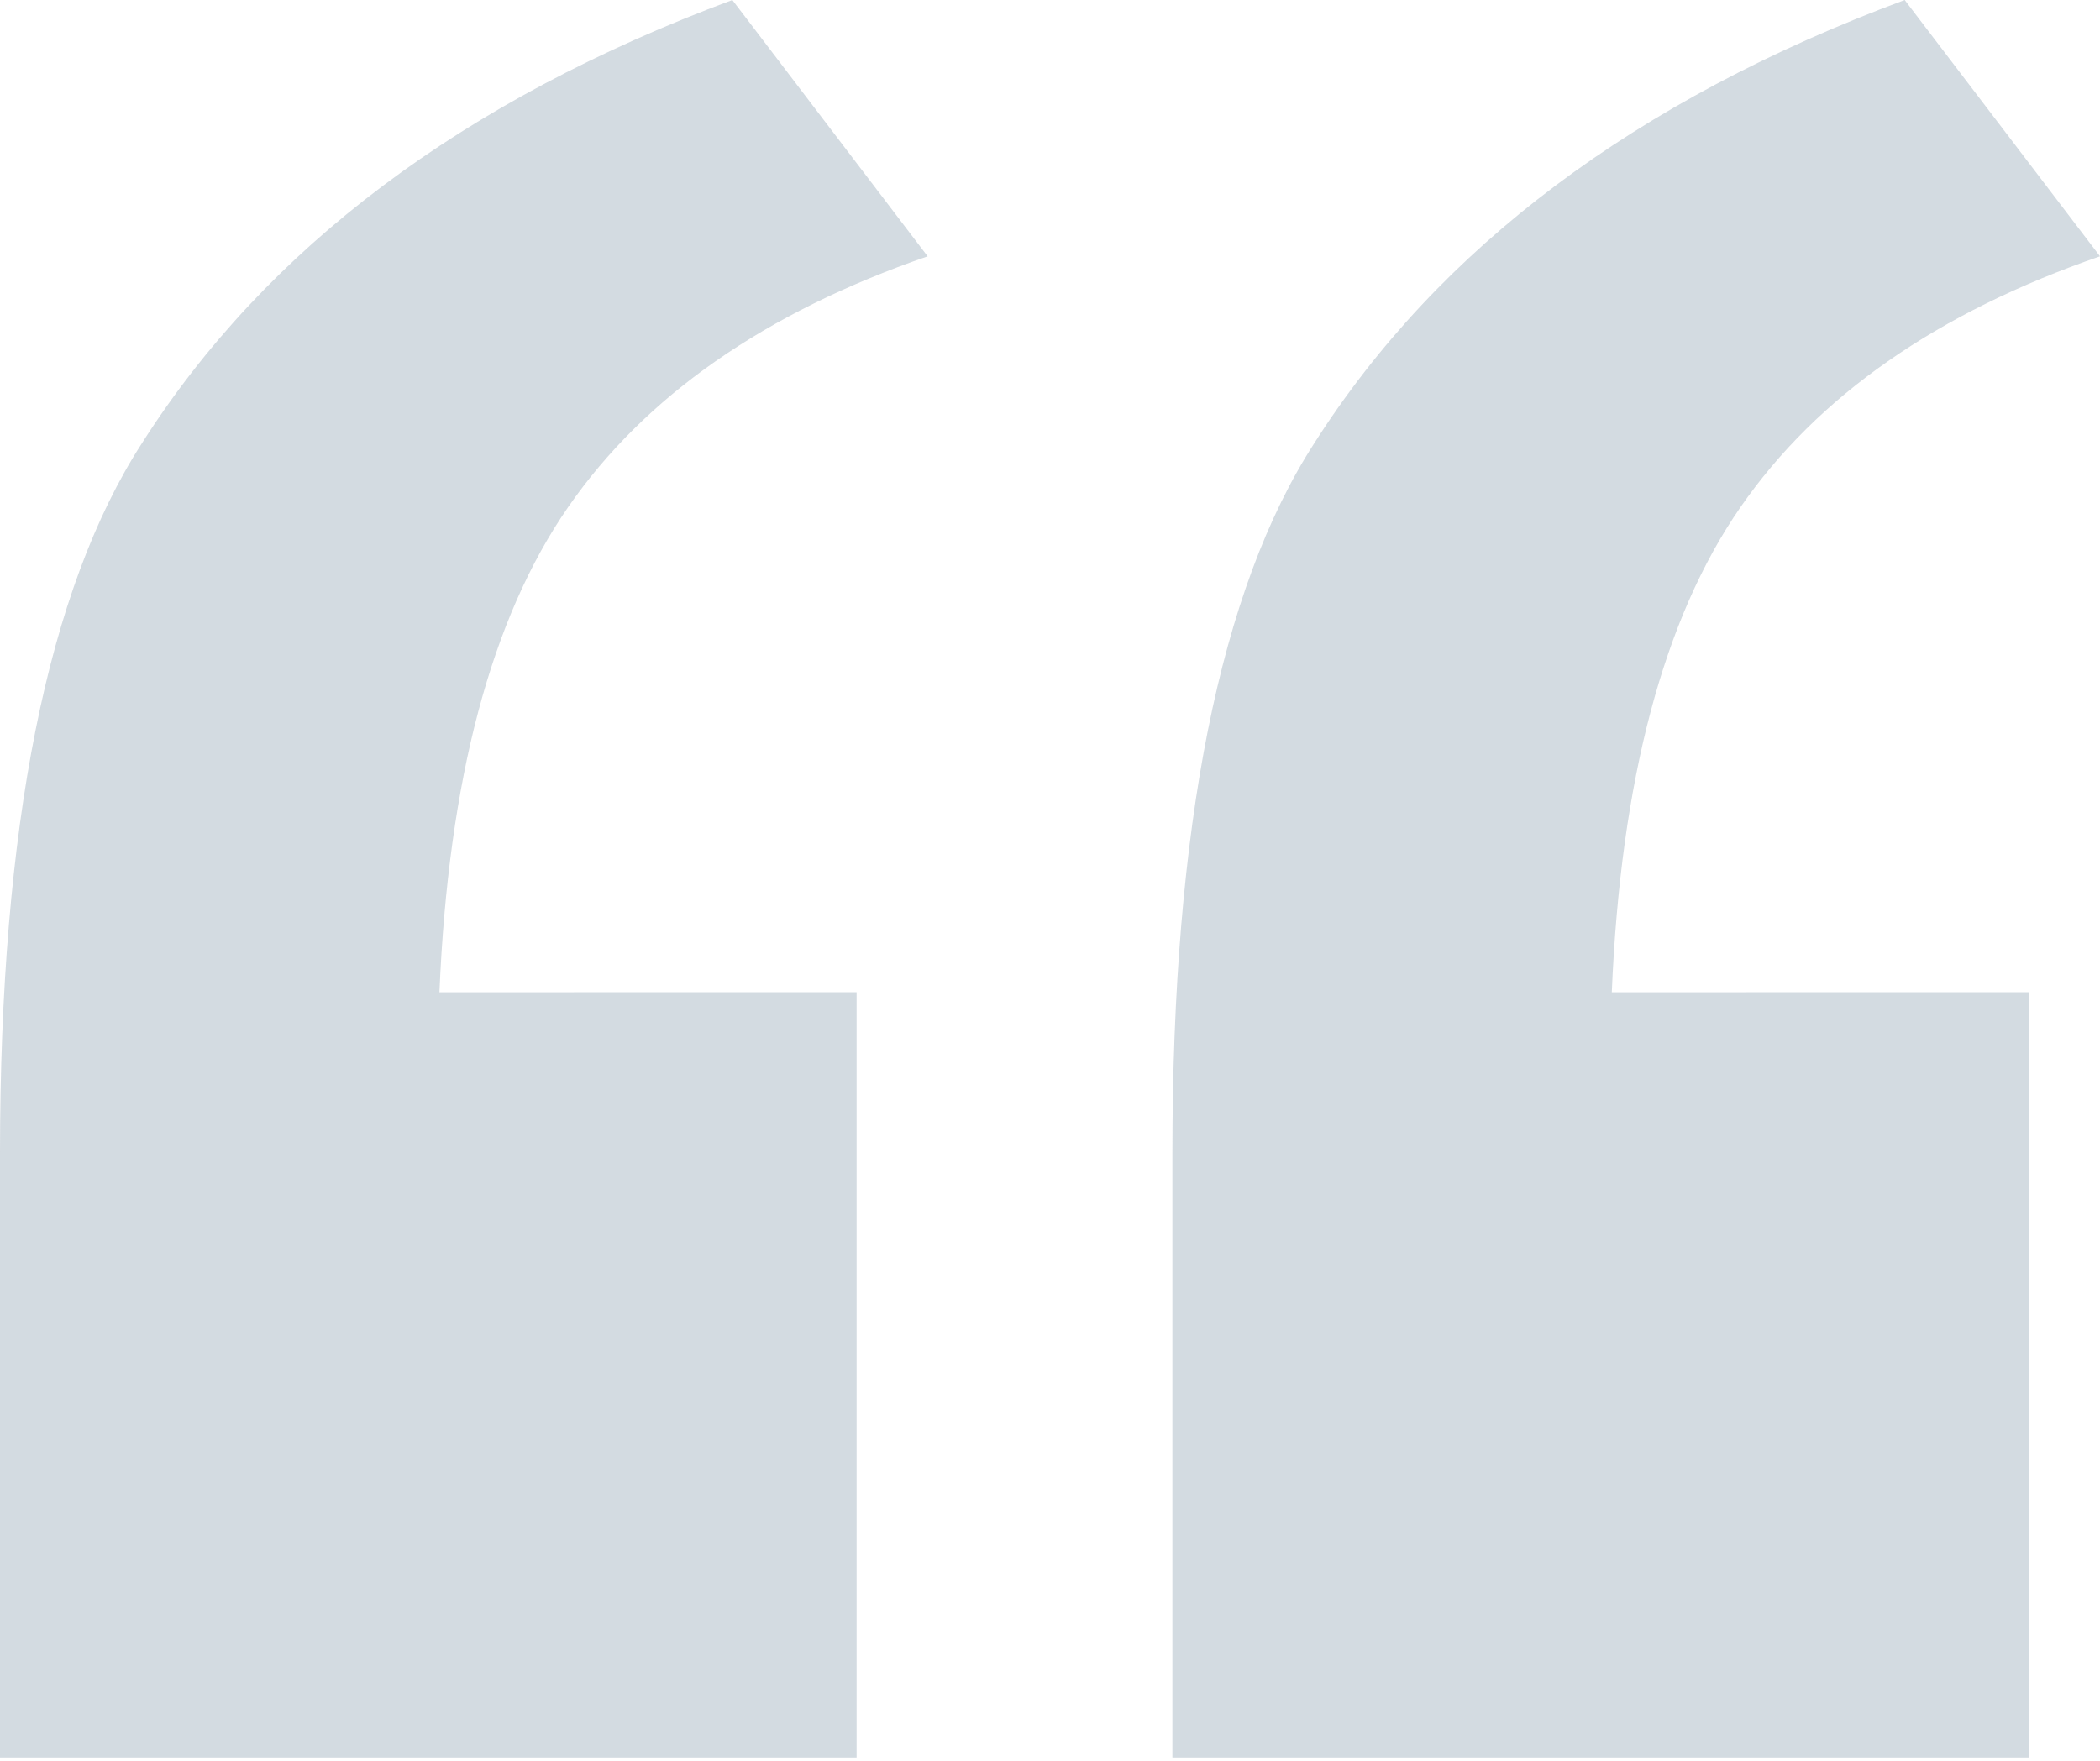
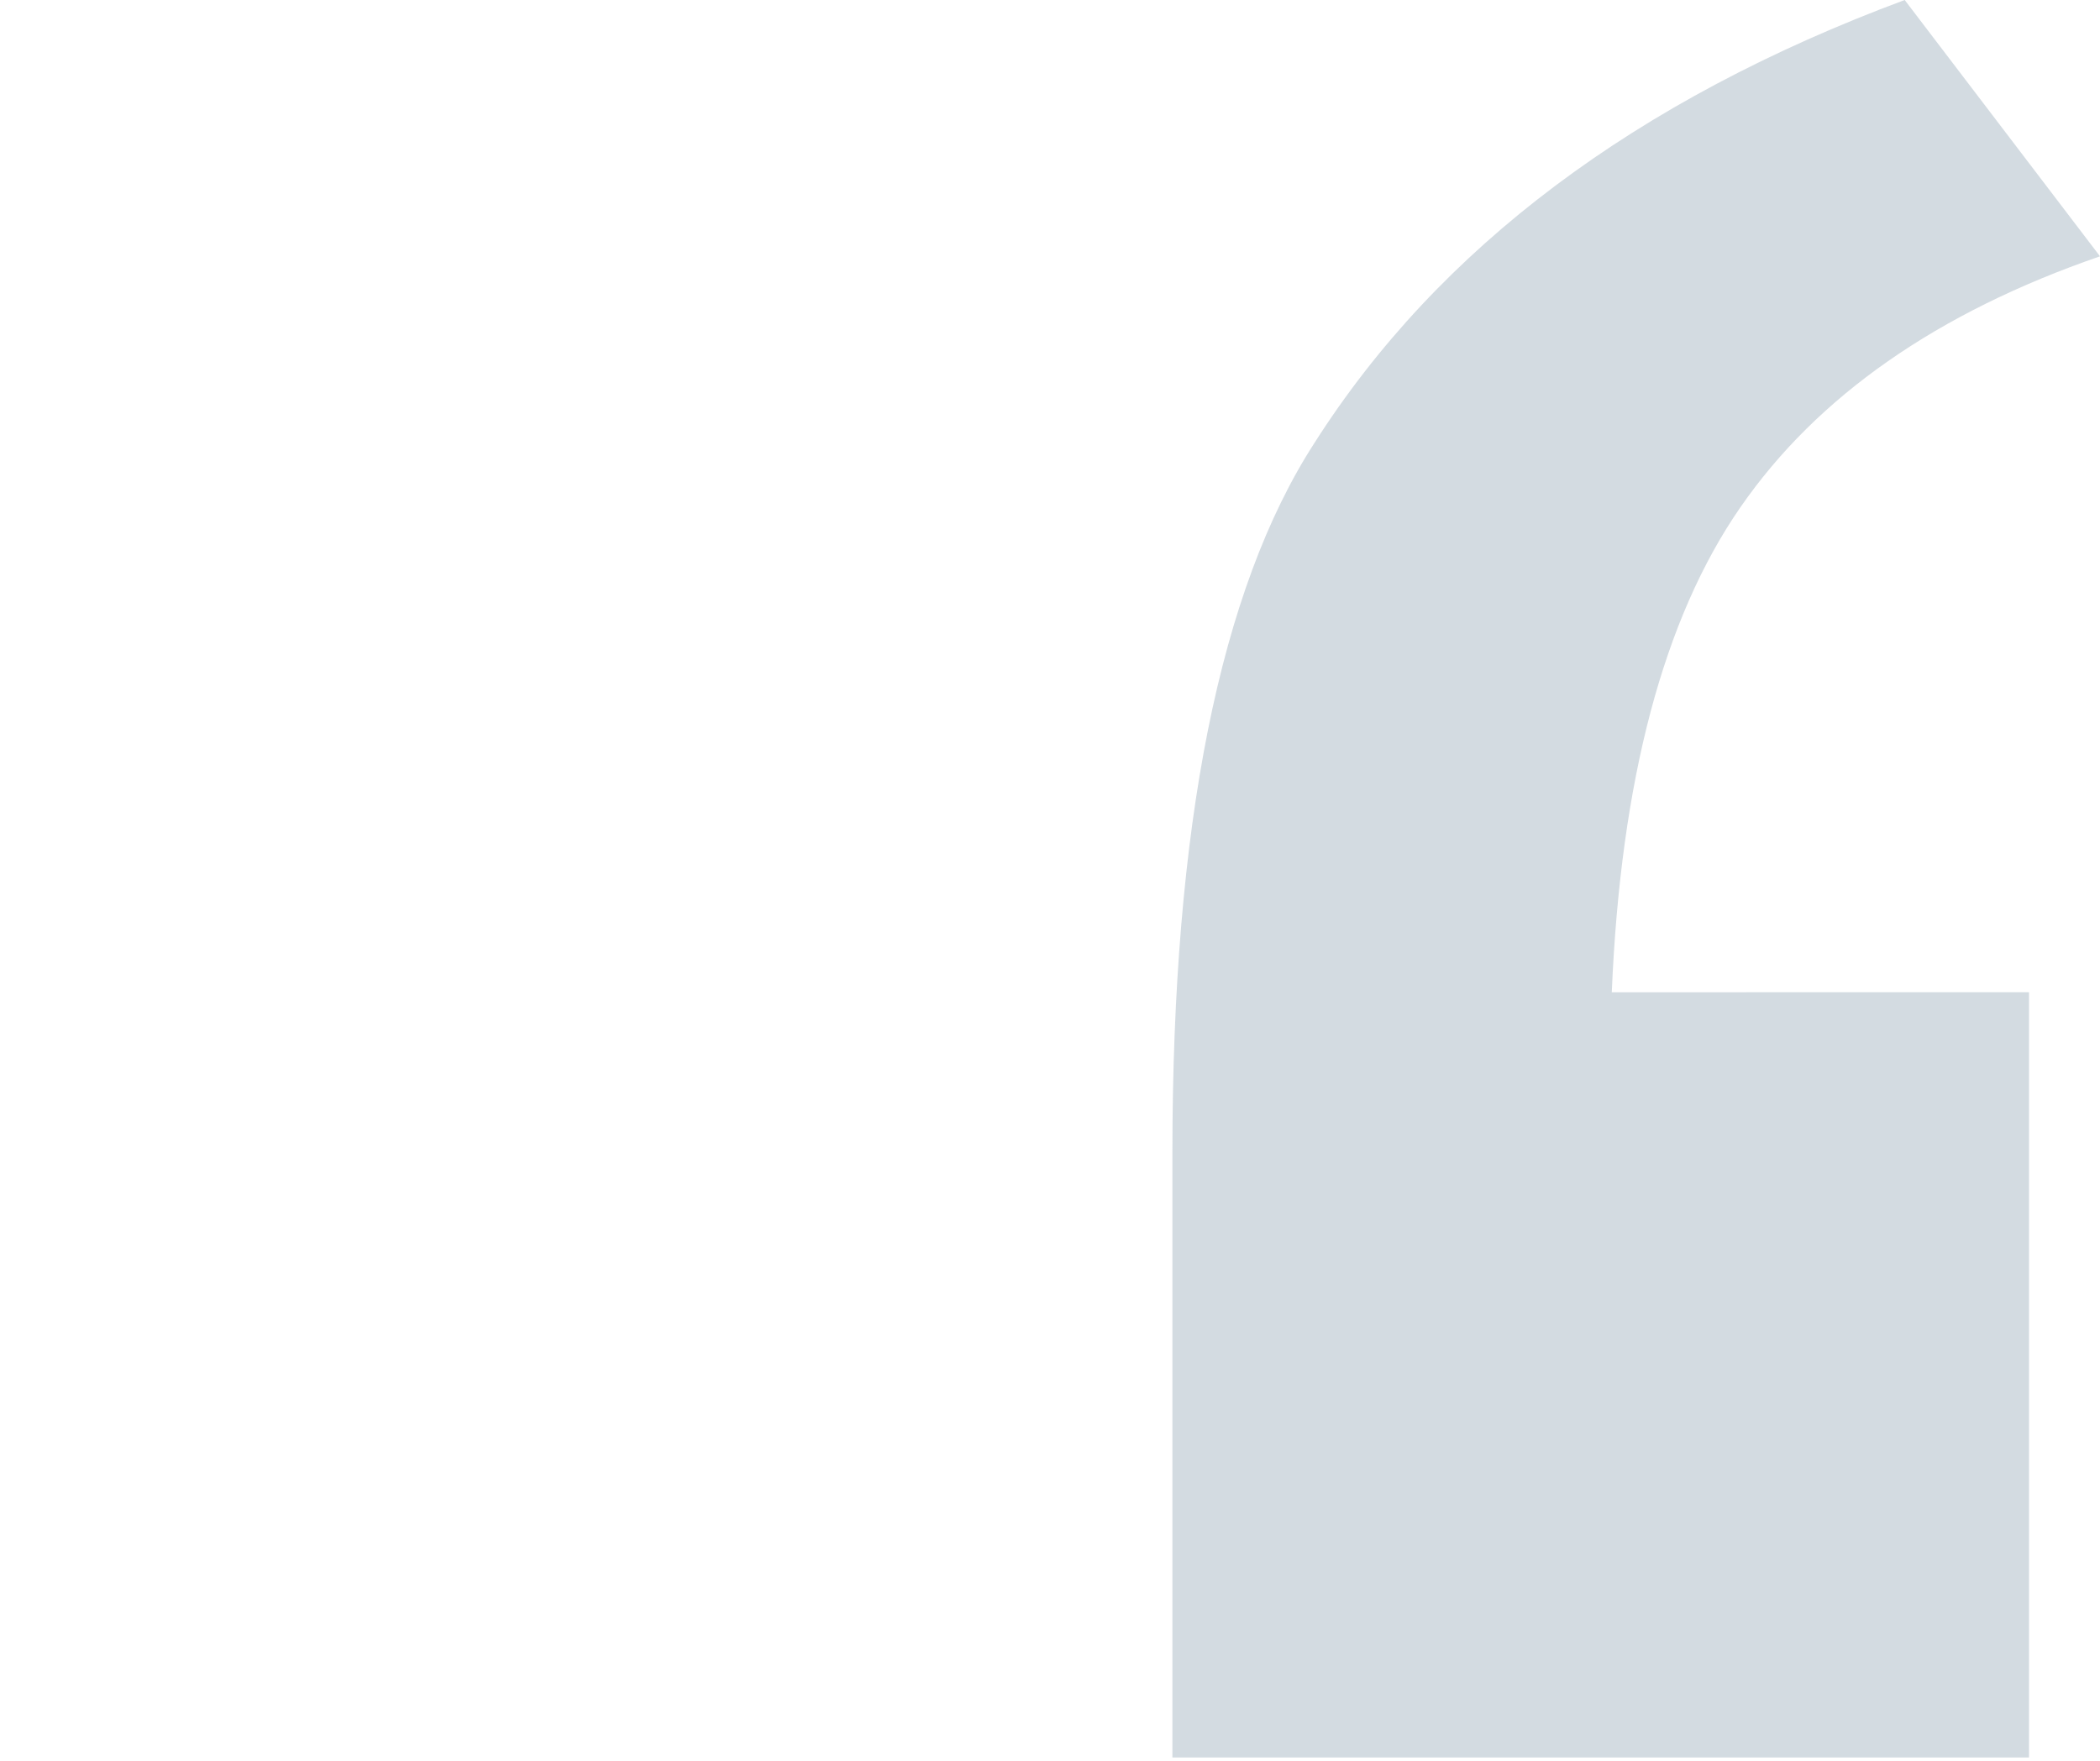
<svg xmlns="http://www.w3.org/2000/svg" width="124" height="104" viewBox="0 0 124 104" fill="none">
  <g opacity="0.4">
-     <path d="M50.581 58.605V103.803H0V68.121C0 48.804 2.794 34.818 8.388 26.168C15.725 14.635 27.343 5.914 43.244 0L54.775 15.139C45.164 18.456 38.088 23.394 33.546 29.953C29 36.515 26.47 46.063 25.948 58.606L50.581 58.605Z" fill="#91A4B3" />
    <path d="M119.808 58.605V103.803H69.227V68.121C69.227 48.804 72.019 34.818 77.612 26.168C84.95 14.635 96.568 5.914 112.468 0L124 15.139C114.389 18.456 107.314 23.394 102.773 29.953C98.227 36.515 95.697 46.063 95.172 58.606L119.808 58.605Z" fill="#91A4B3" />
  </g>
</svg>